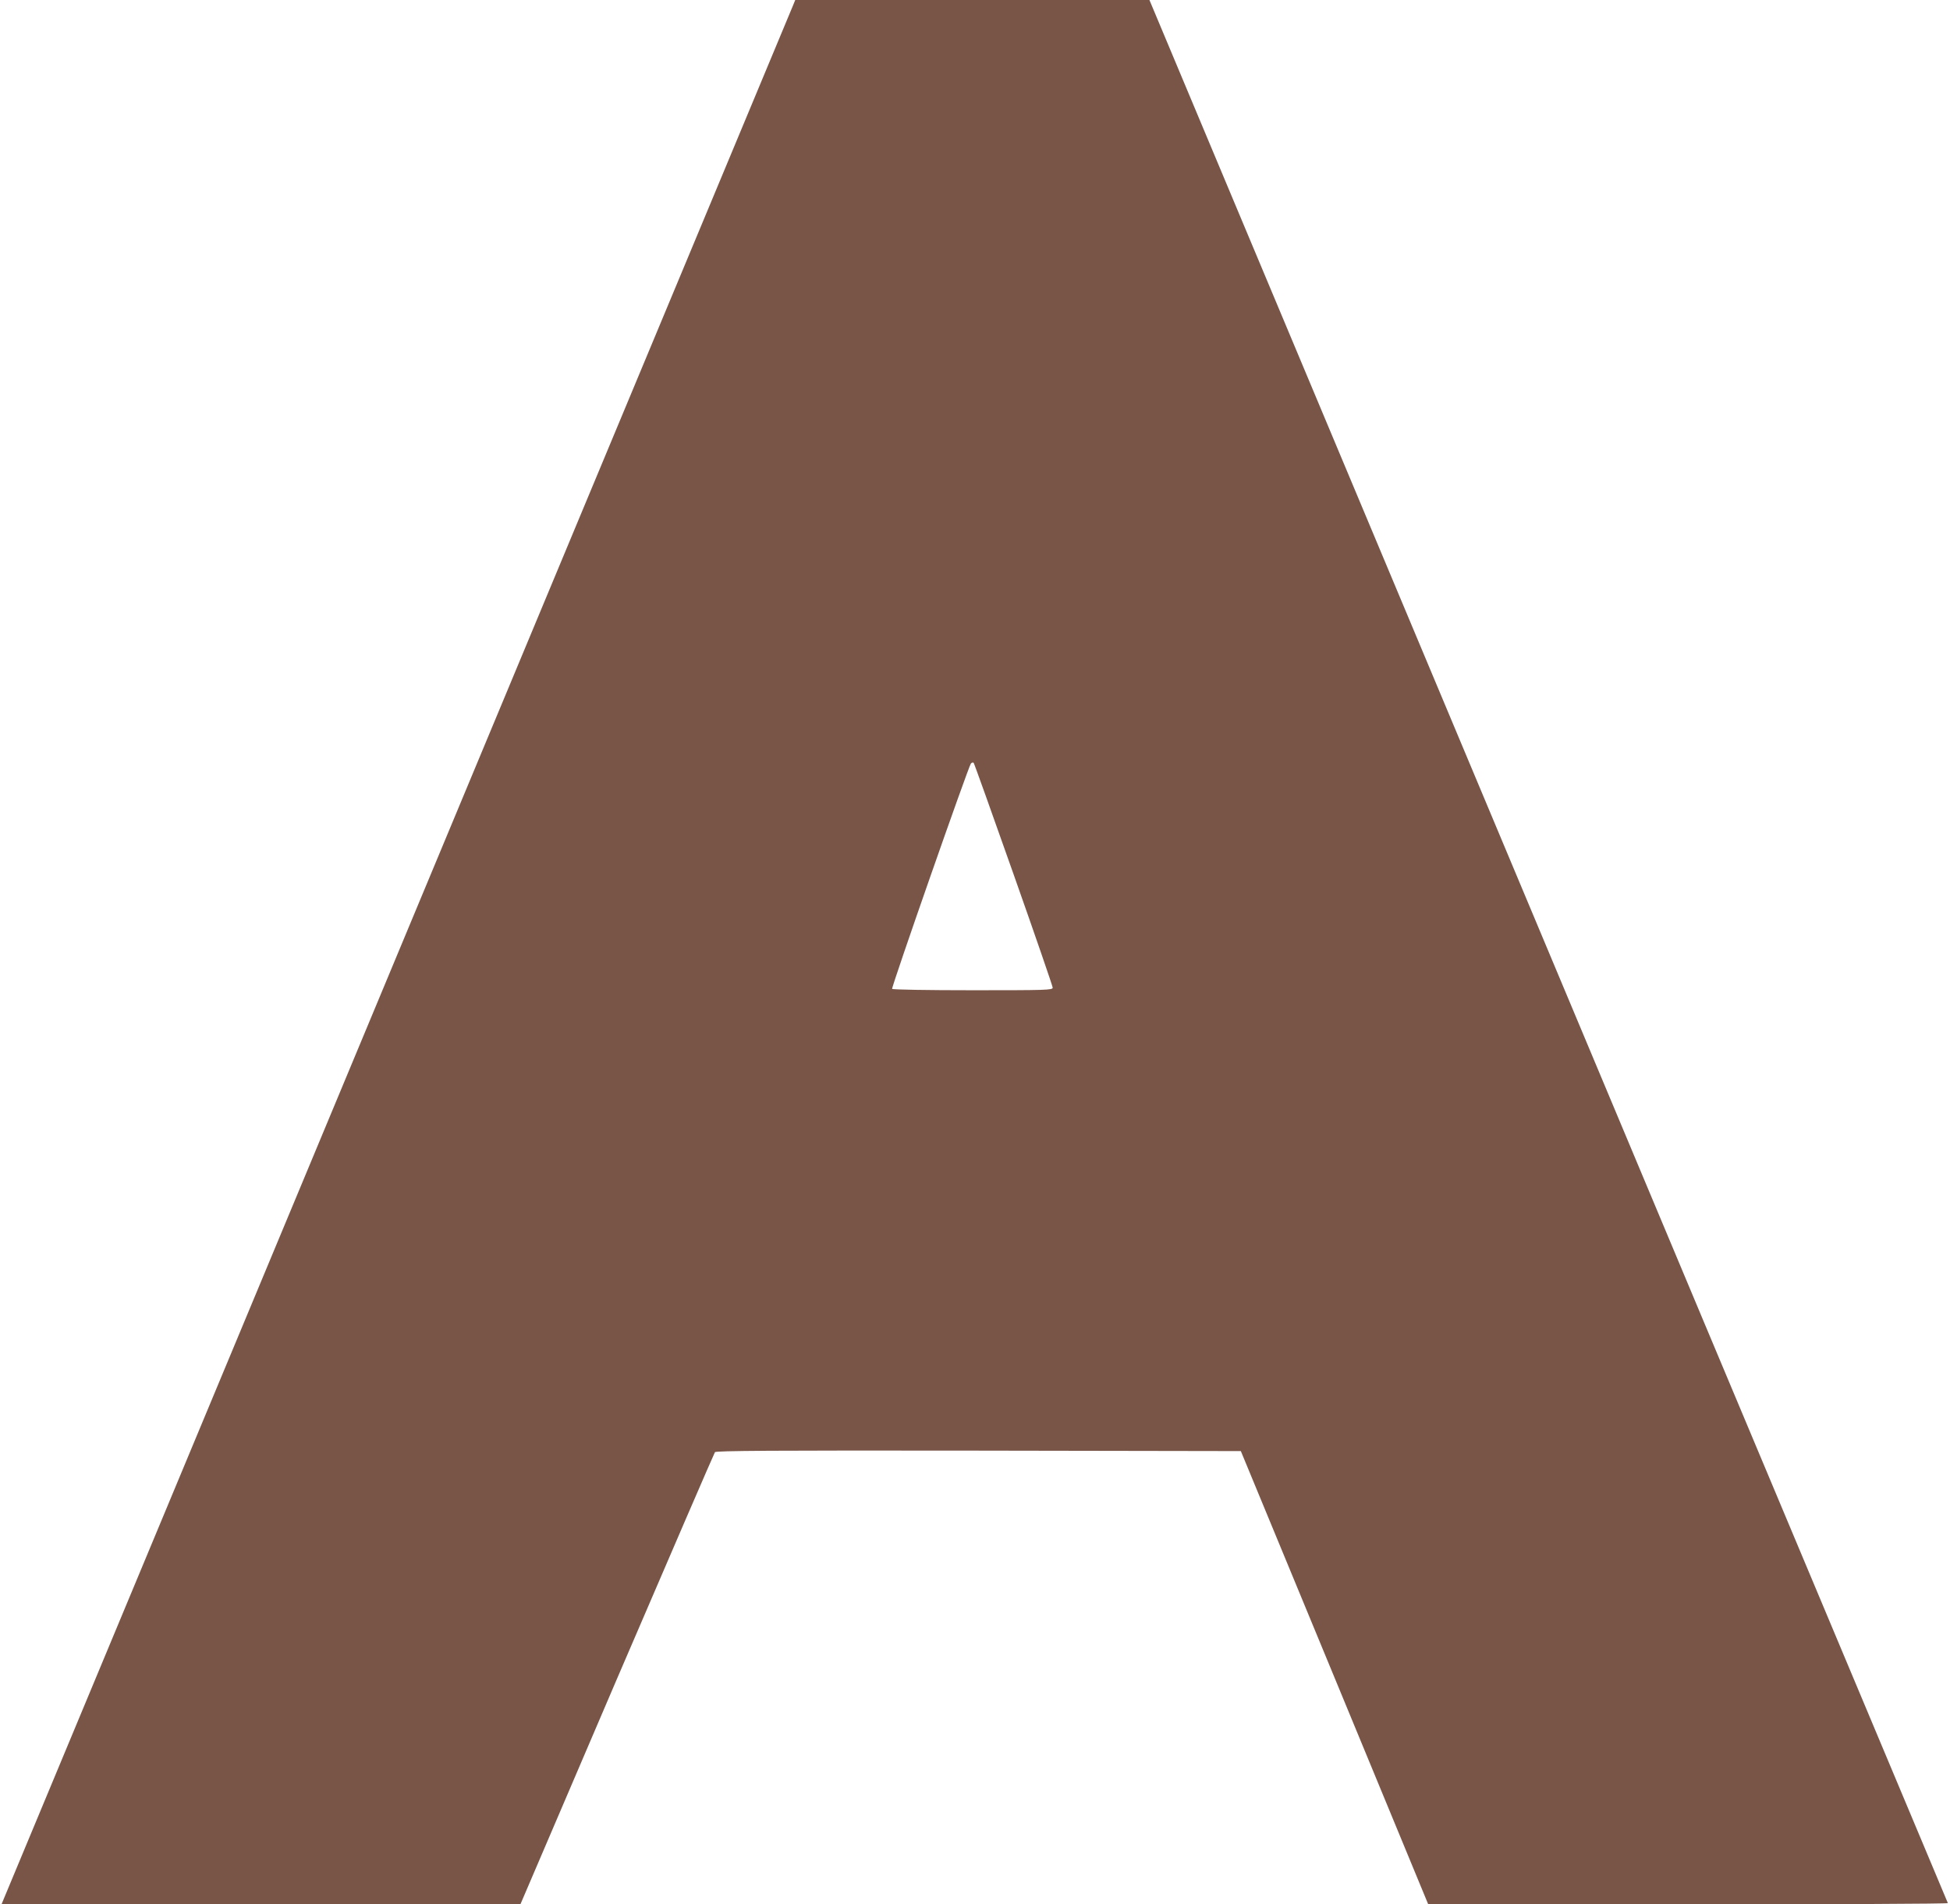
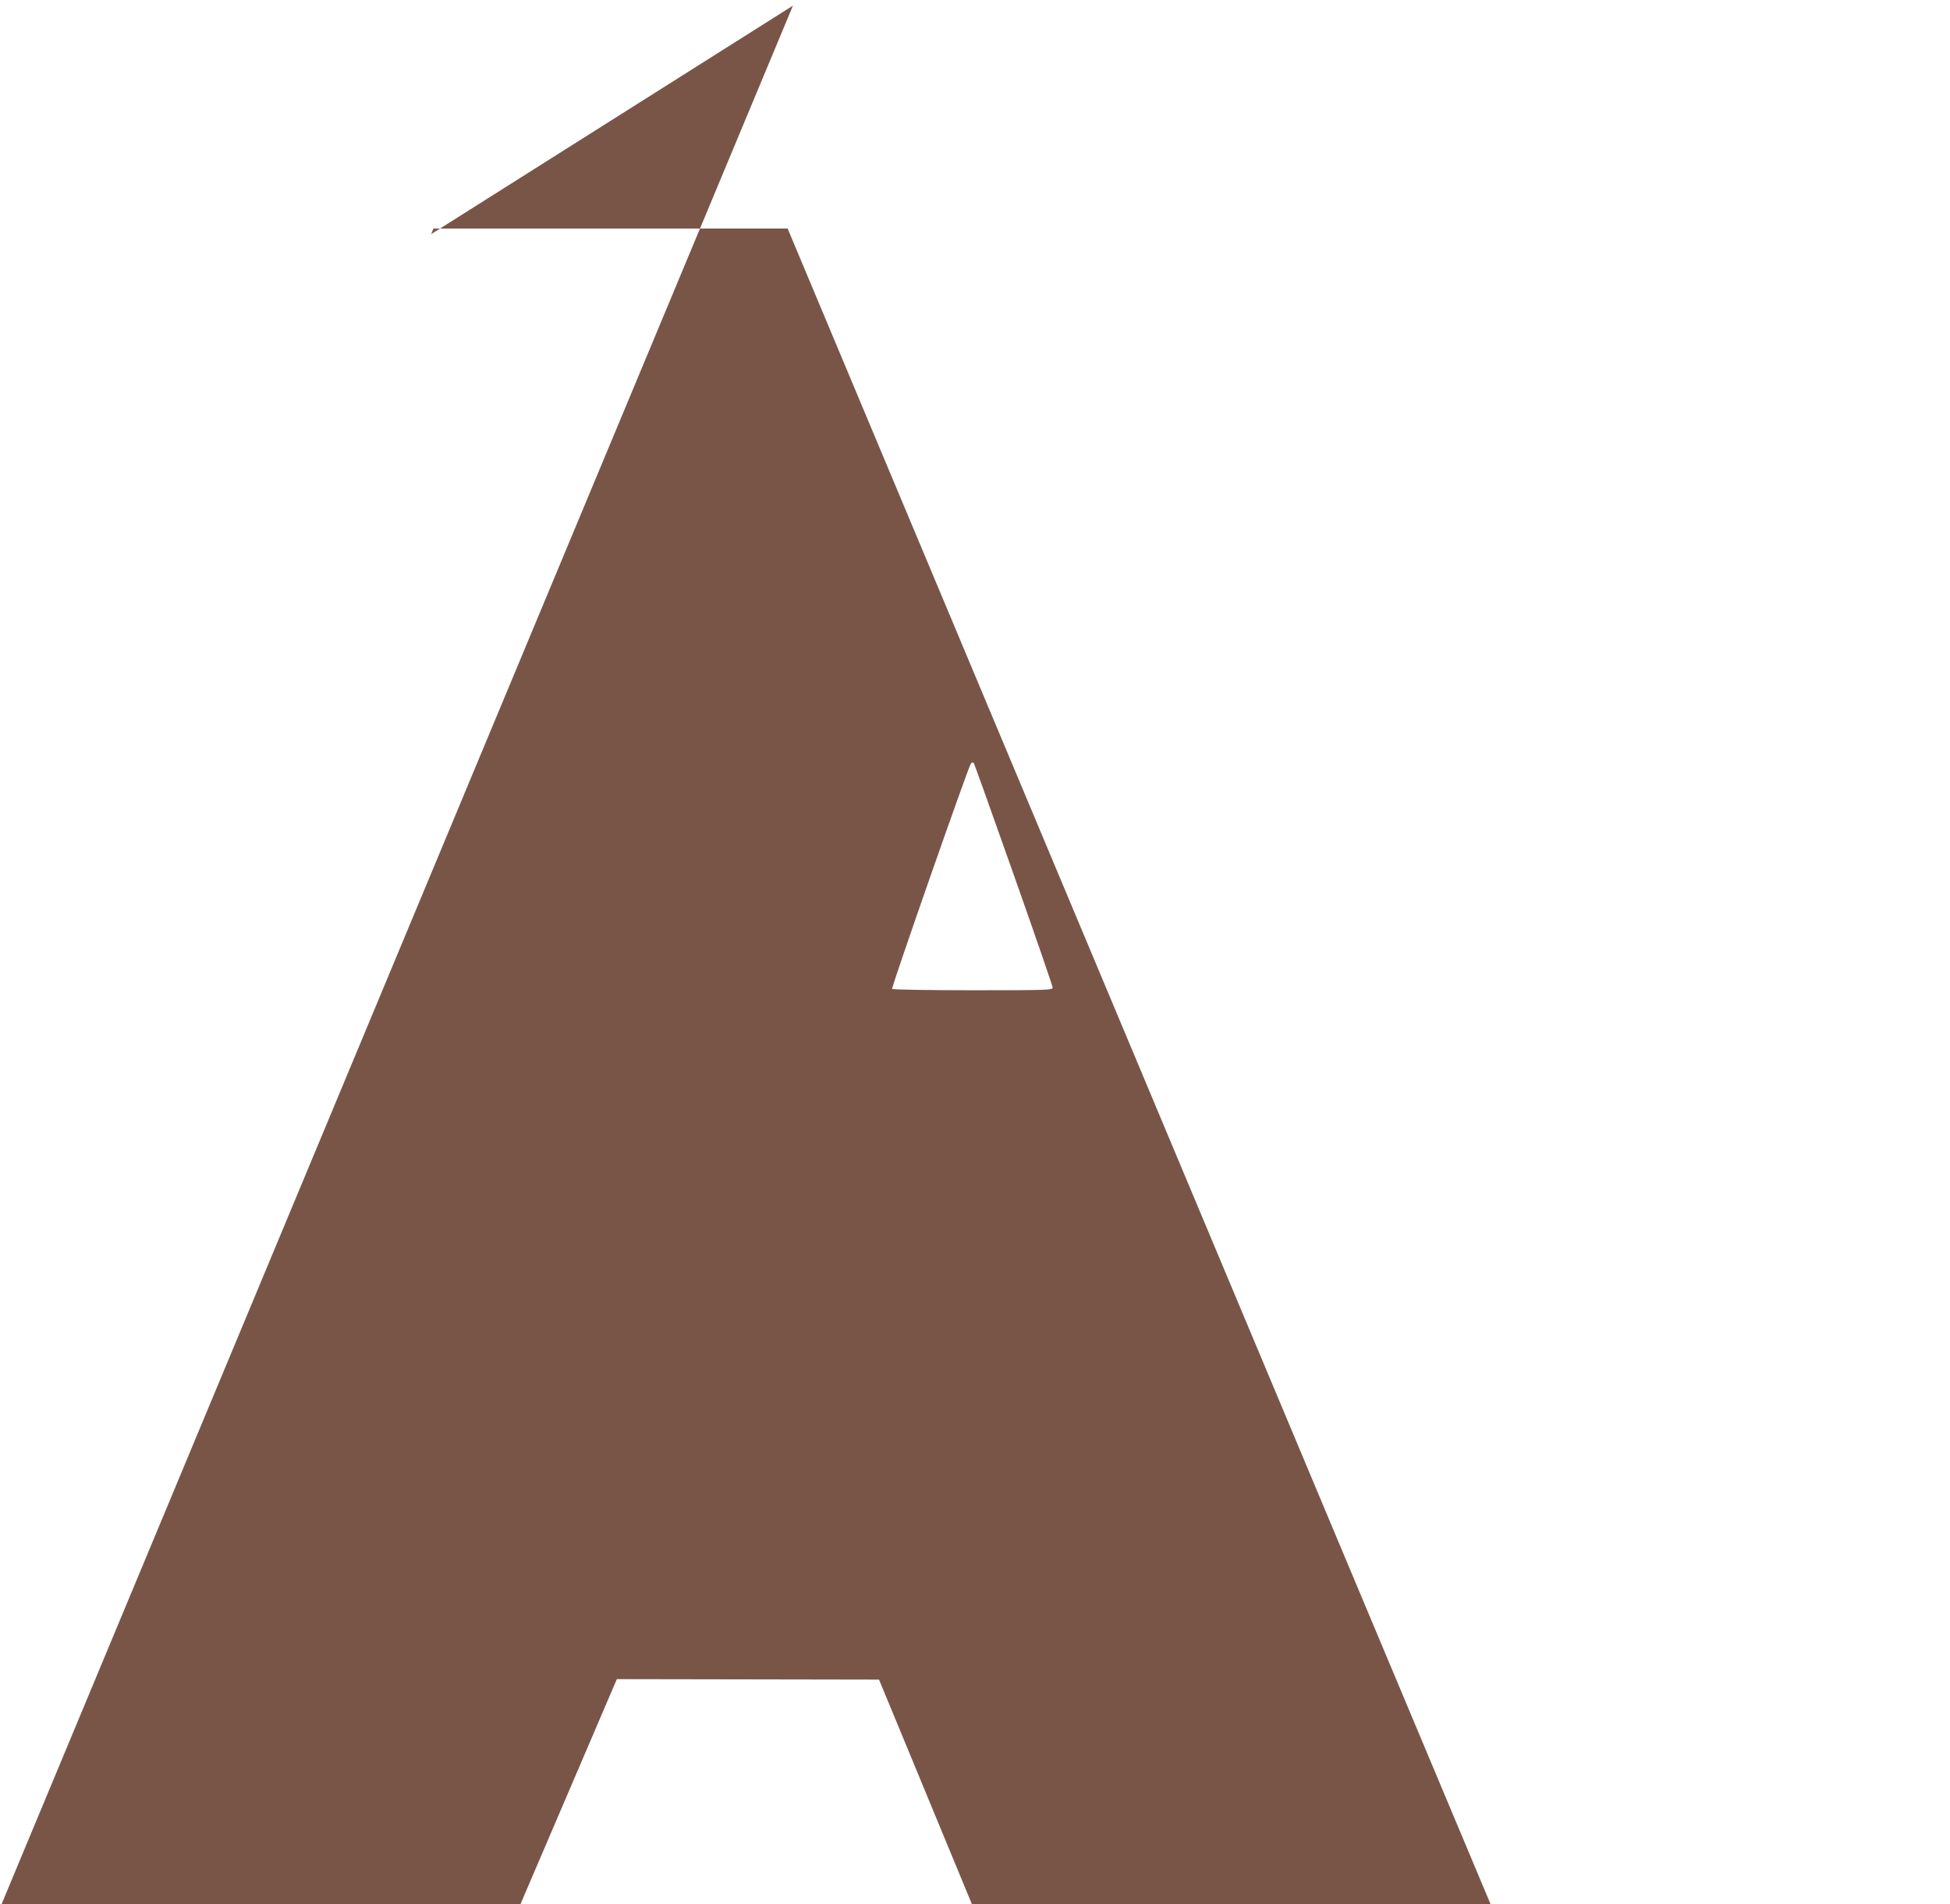
<svg xmlns="http://www.w3.org/2000/svg" version="1.0" width="1280pt" height="1250pt" viewBox="0 0 1280 1250" preserveAspectRatio="xMidYMid meet">
  <g transform="translate(0,1250) scale(0.1,-0.1)" fill="#795548" stroke="none">
-     <path d="M5205 12463 c-9 -21 -657 -1575 -1440 -3453 -783 -1878 -1944 -4664 -2580 -6190 -636 -1526 -1161 -2785 -1166 -2798 l-9 -22 1703 0 1703 0 633 1478 c349 812 639 1483 644 1490 8 9 361 12 1731 10 l1721 -3 615 -1487 615 -1488 1708 0 c940 0 1706 3 1703 8 -4 7 -2745 6539 -4594 10949 l-647 1543 -1162 0 -1163 0 -15 -37z m1449 -5704 c141 -399 256 -733 256 -742 0 -16 -43 -17 -524 -17 -302 0 -527 4 -530 9 -6 10 500 1457 517 1479 6 7 14 9 18 5 4 -4 122 -335 263 -734z" />
+     <path d="M5205 12463 c-9 -21 -657 -1575 -1440 -3453 -783 -1878 -1944 -4664 -2580 -6190 -636 -1526 -1161 -2785 -1166 -2798 l-9 -22 1703 0 1703 0 633 1478 l1721 -3 615 -1487 615 -1488 1708 0 c940 0 1706 3 1703 8 -4 7 -2745 6539 -4594 10949 l-647 1543 -1162 0 -1163 0 -15 -37z m1449 -5704 c141 -399 256 -733 256 -742 0 -16 -43 -17 -524 -17 -302 0 -527 4 -530 9 -6 10 500 1457 517 1479 6 7 14 9 18 5 4 -4 122 -335 263 -734z" />
  </g>
</svg>